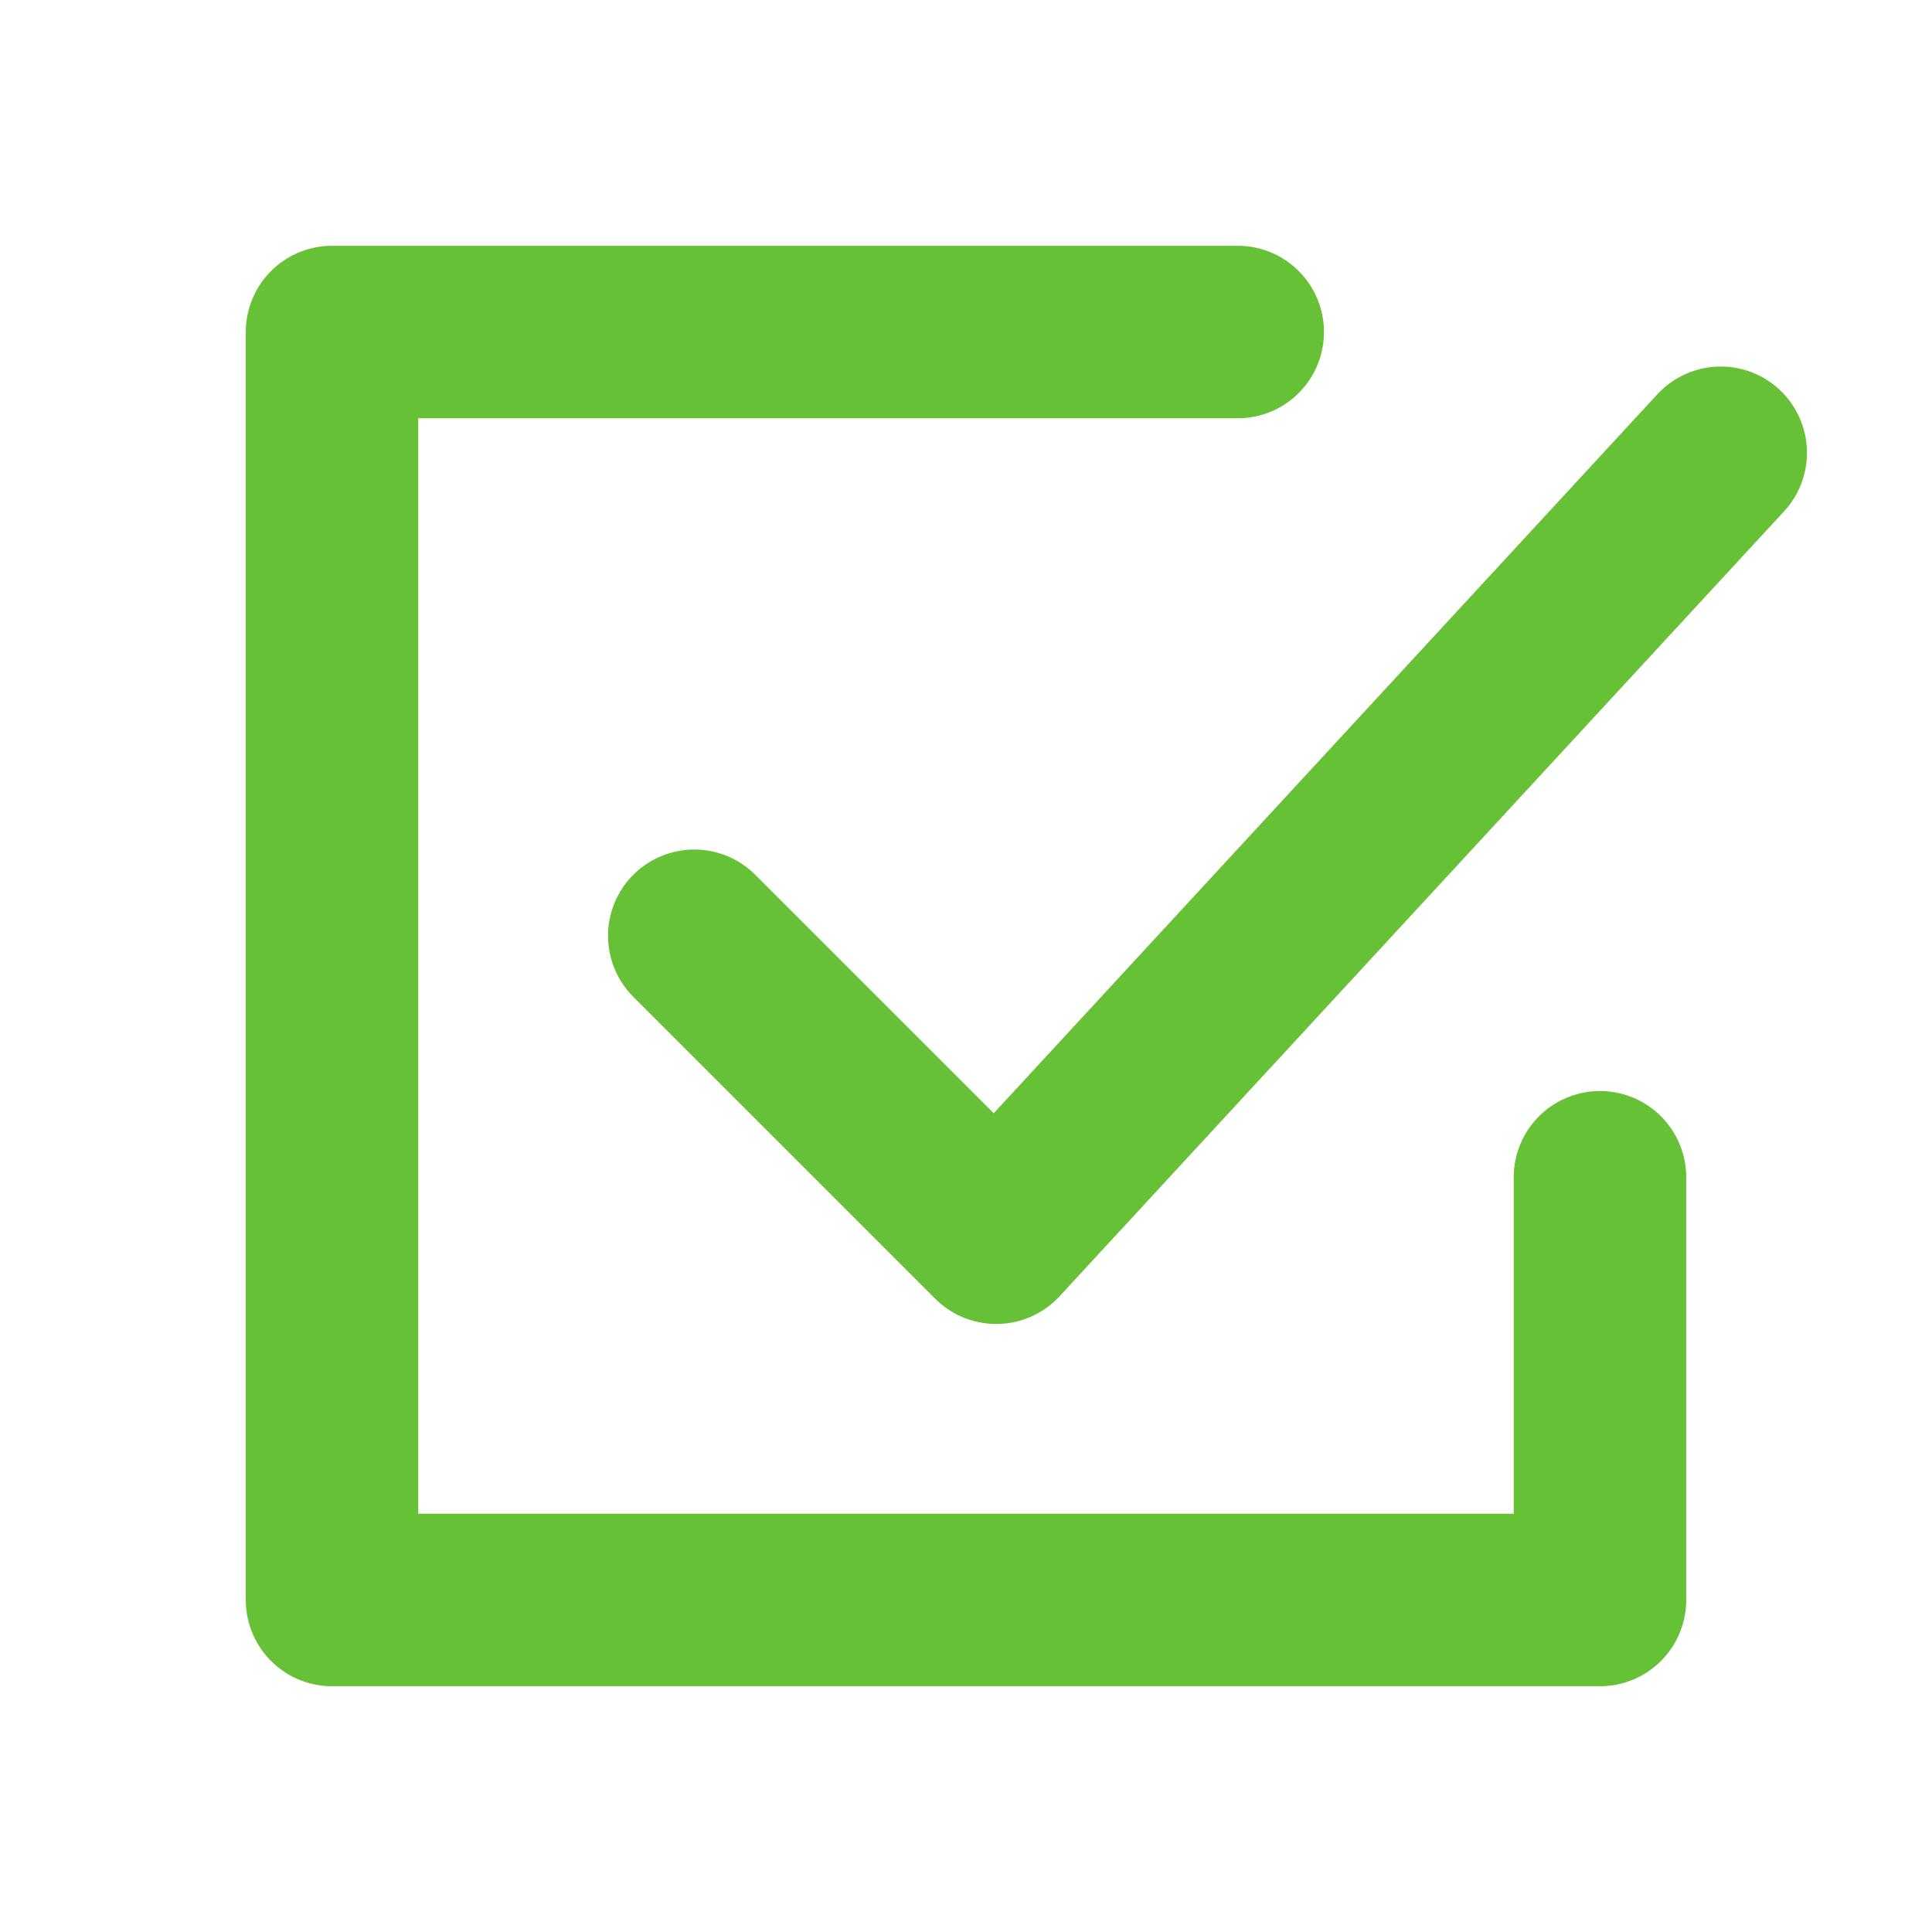
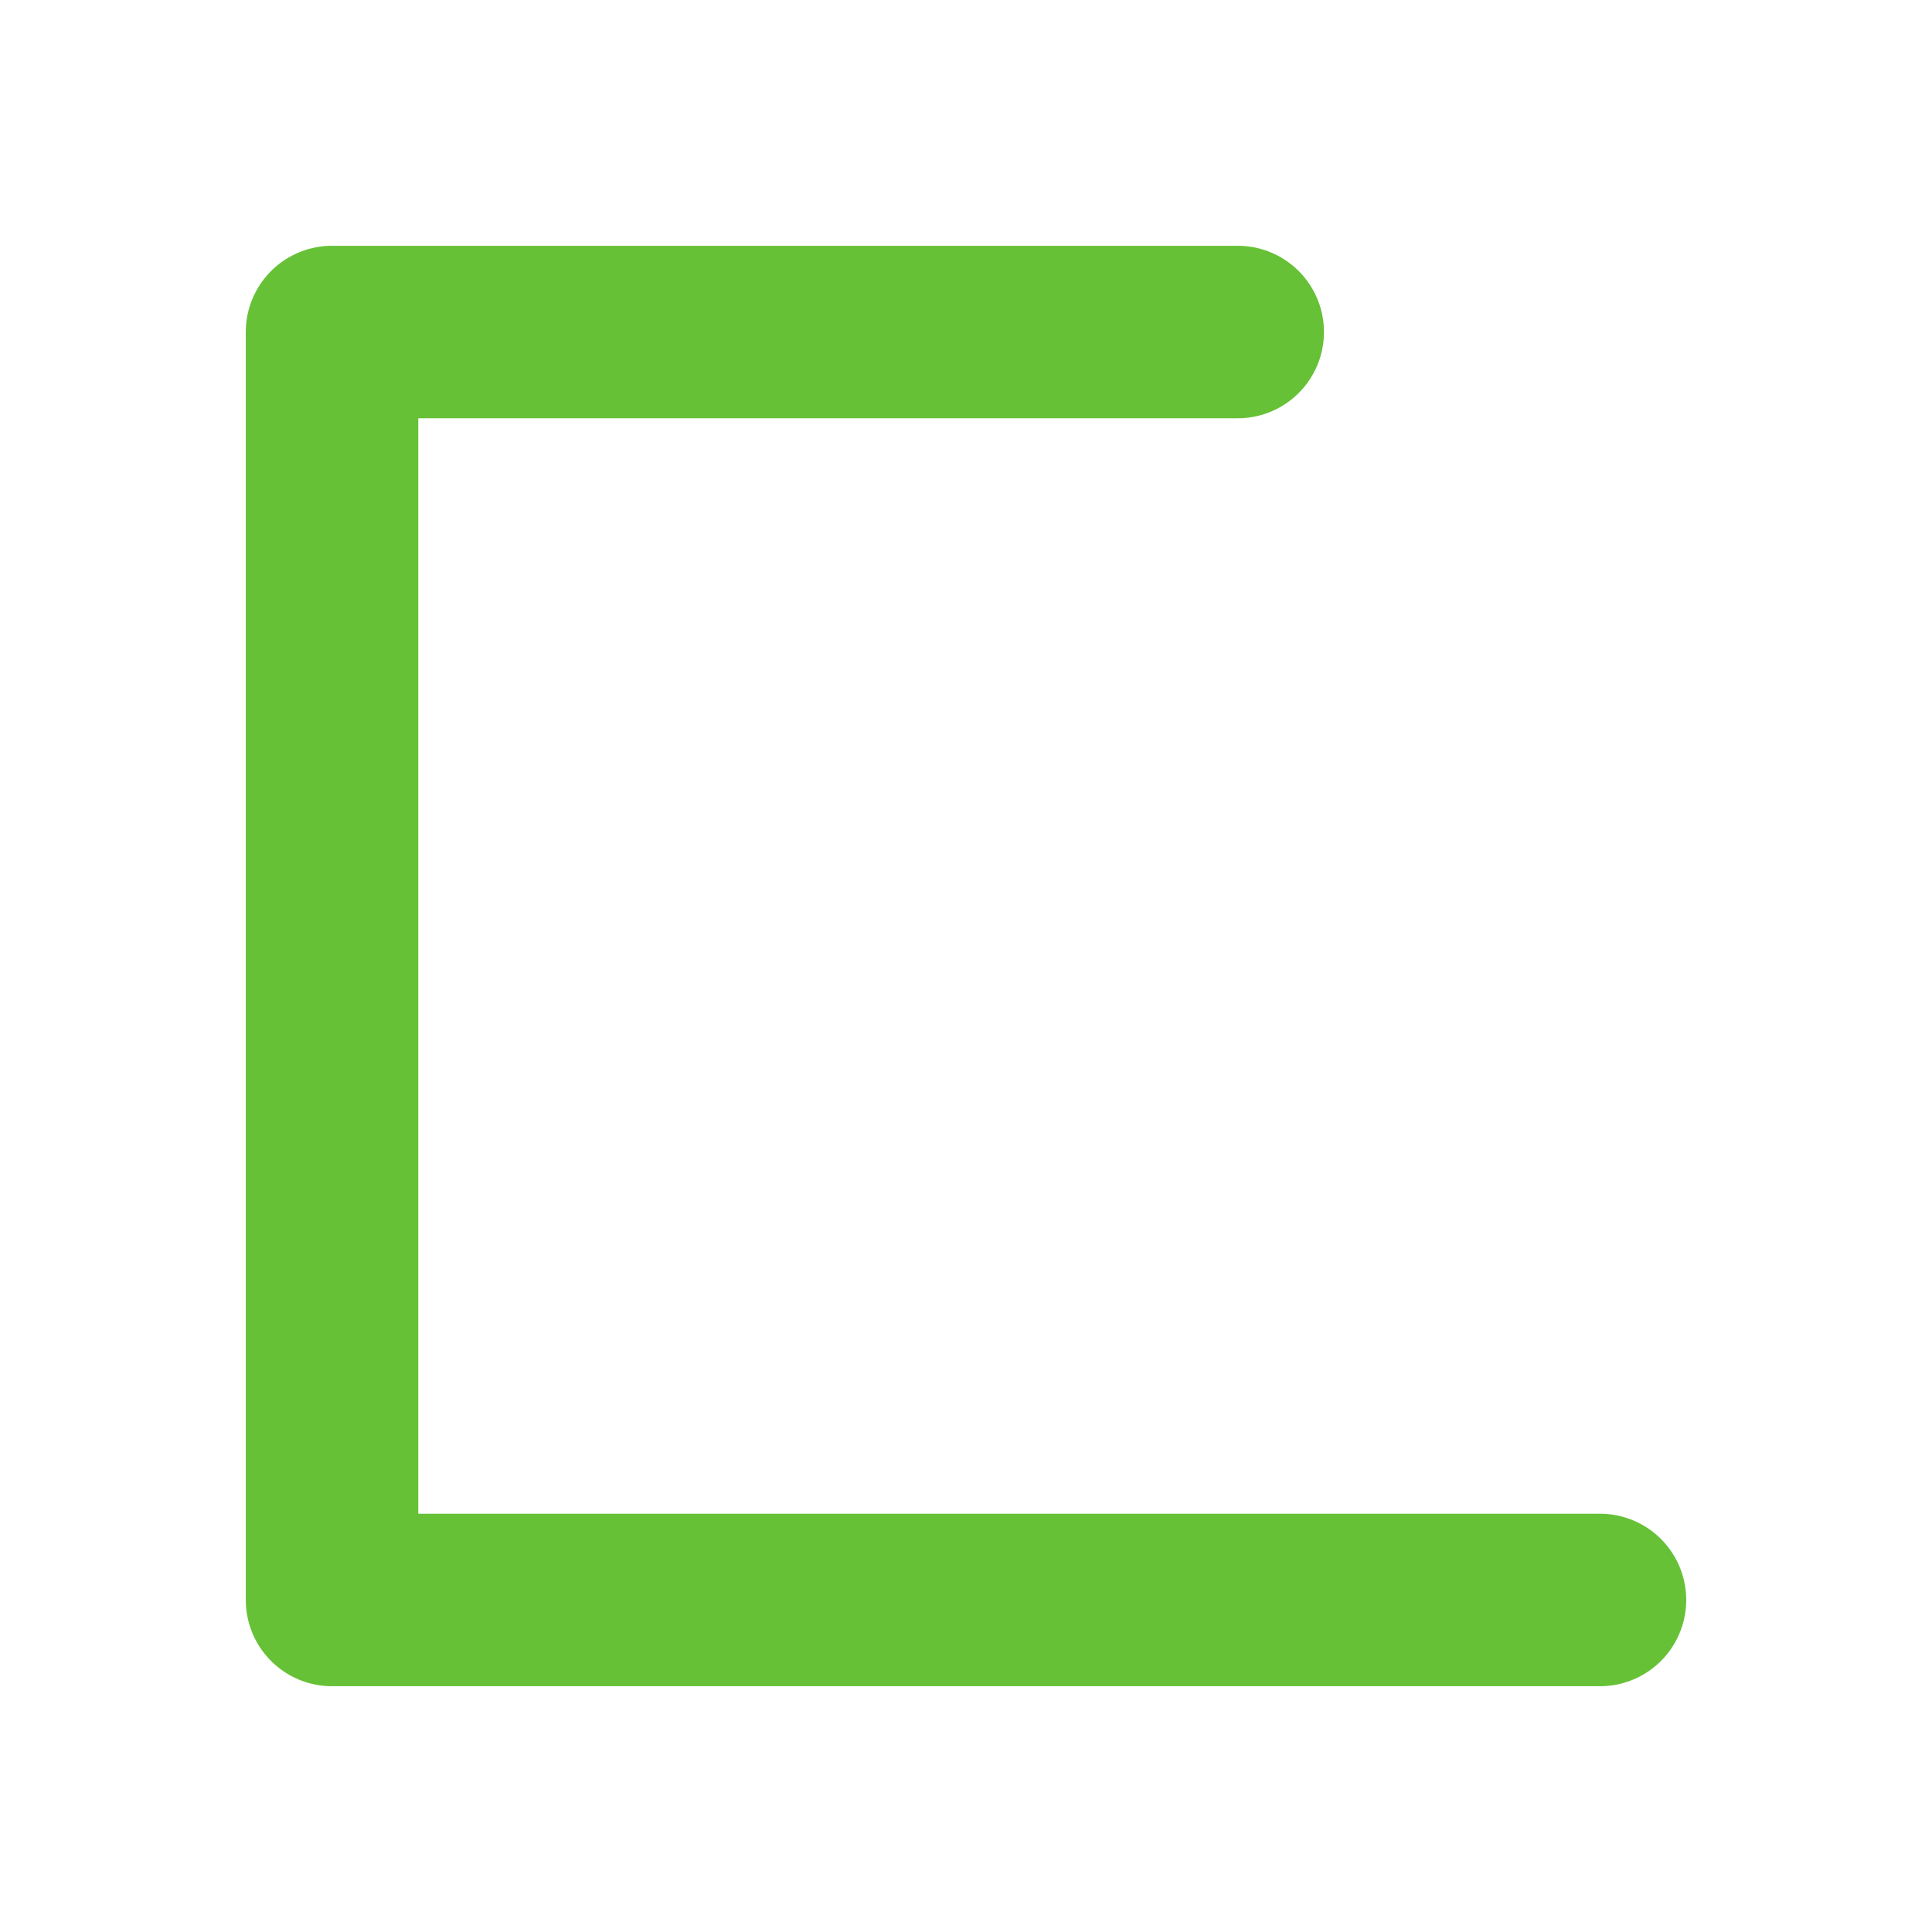
<svg xmlns="http://www.w3.org/2000/svg" width="28" height="28" viewBox="0 0 28 28" fill="none">
  <g id="charm:square-tick">
    <g id="Group">
-       <path id="Vector" d="M17.938 4.812H4.812V23.188H23.188V17.062" stroke="#66C136" stroke-width="2.5" stroke-linecap="round" stroke-linejoin="round" />
-       <path id="Vector_2" d="M10.062 13.562L14.438 17.938L24.938 6.562" stroke="#66C136" stroke-width="2.5" stroke-linecap="round" stroke-linejoin="round" />
+       <path id="Vector" d="M17.938 4.812H4.812V23.188H23.188" stroke="#66C136" stroke-width="2.5" stroke-linecap="round" stroke-linejoin="round" />
    </g>
  </g>
</svg>